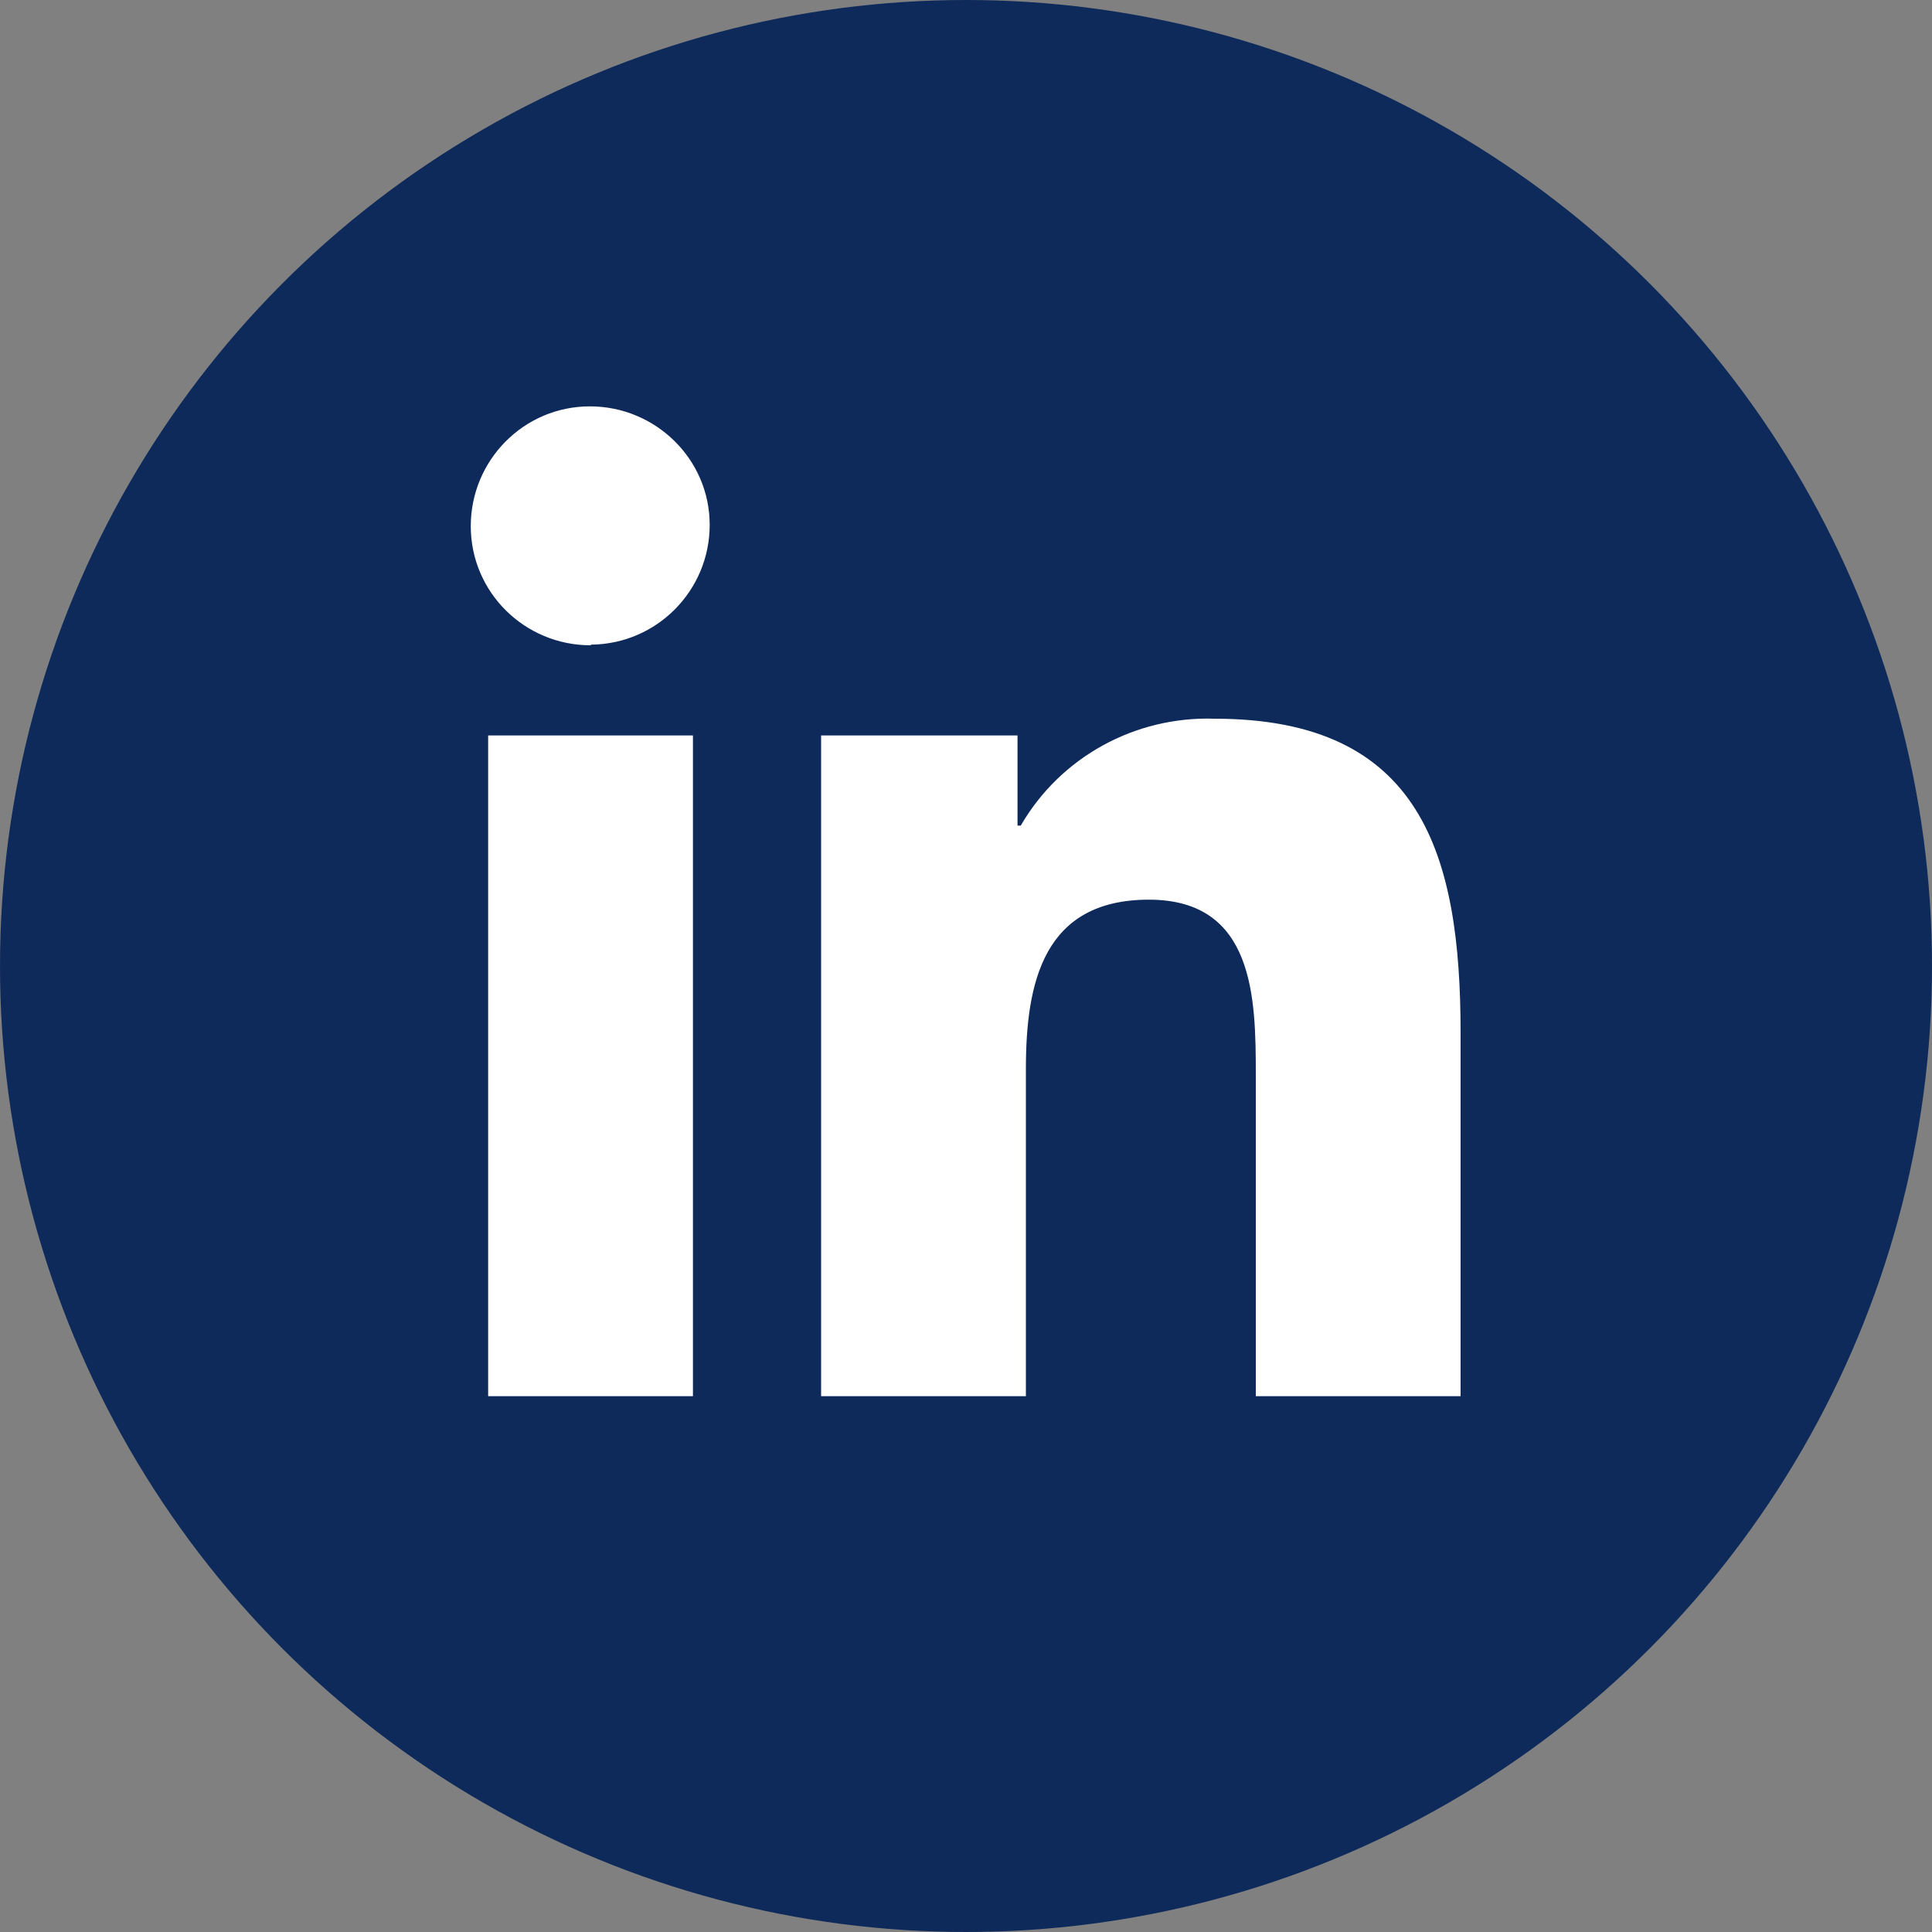
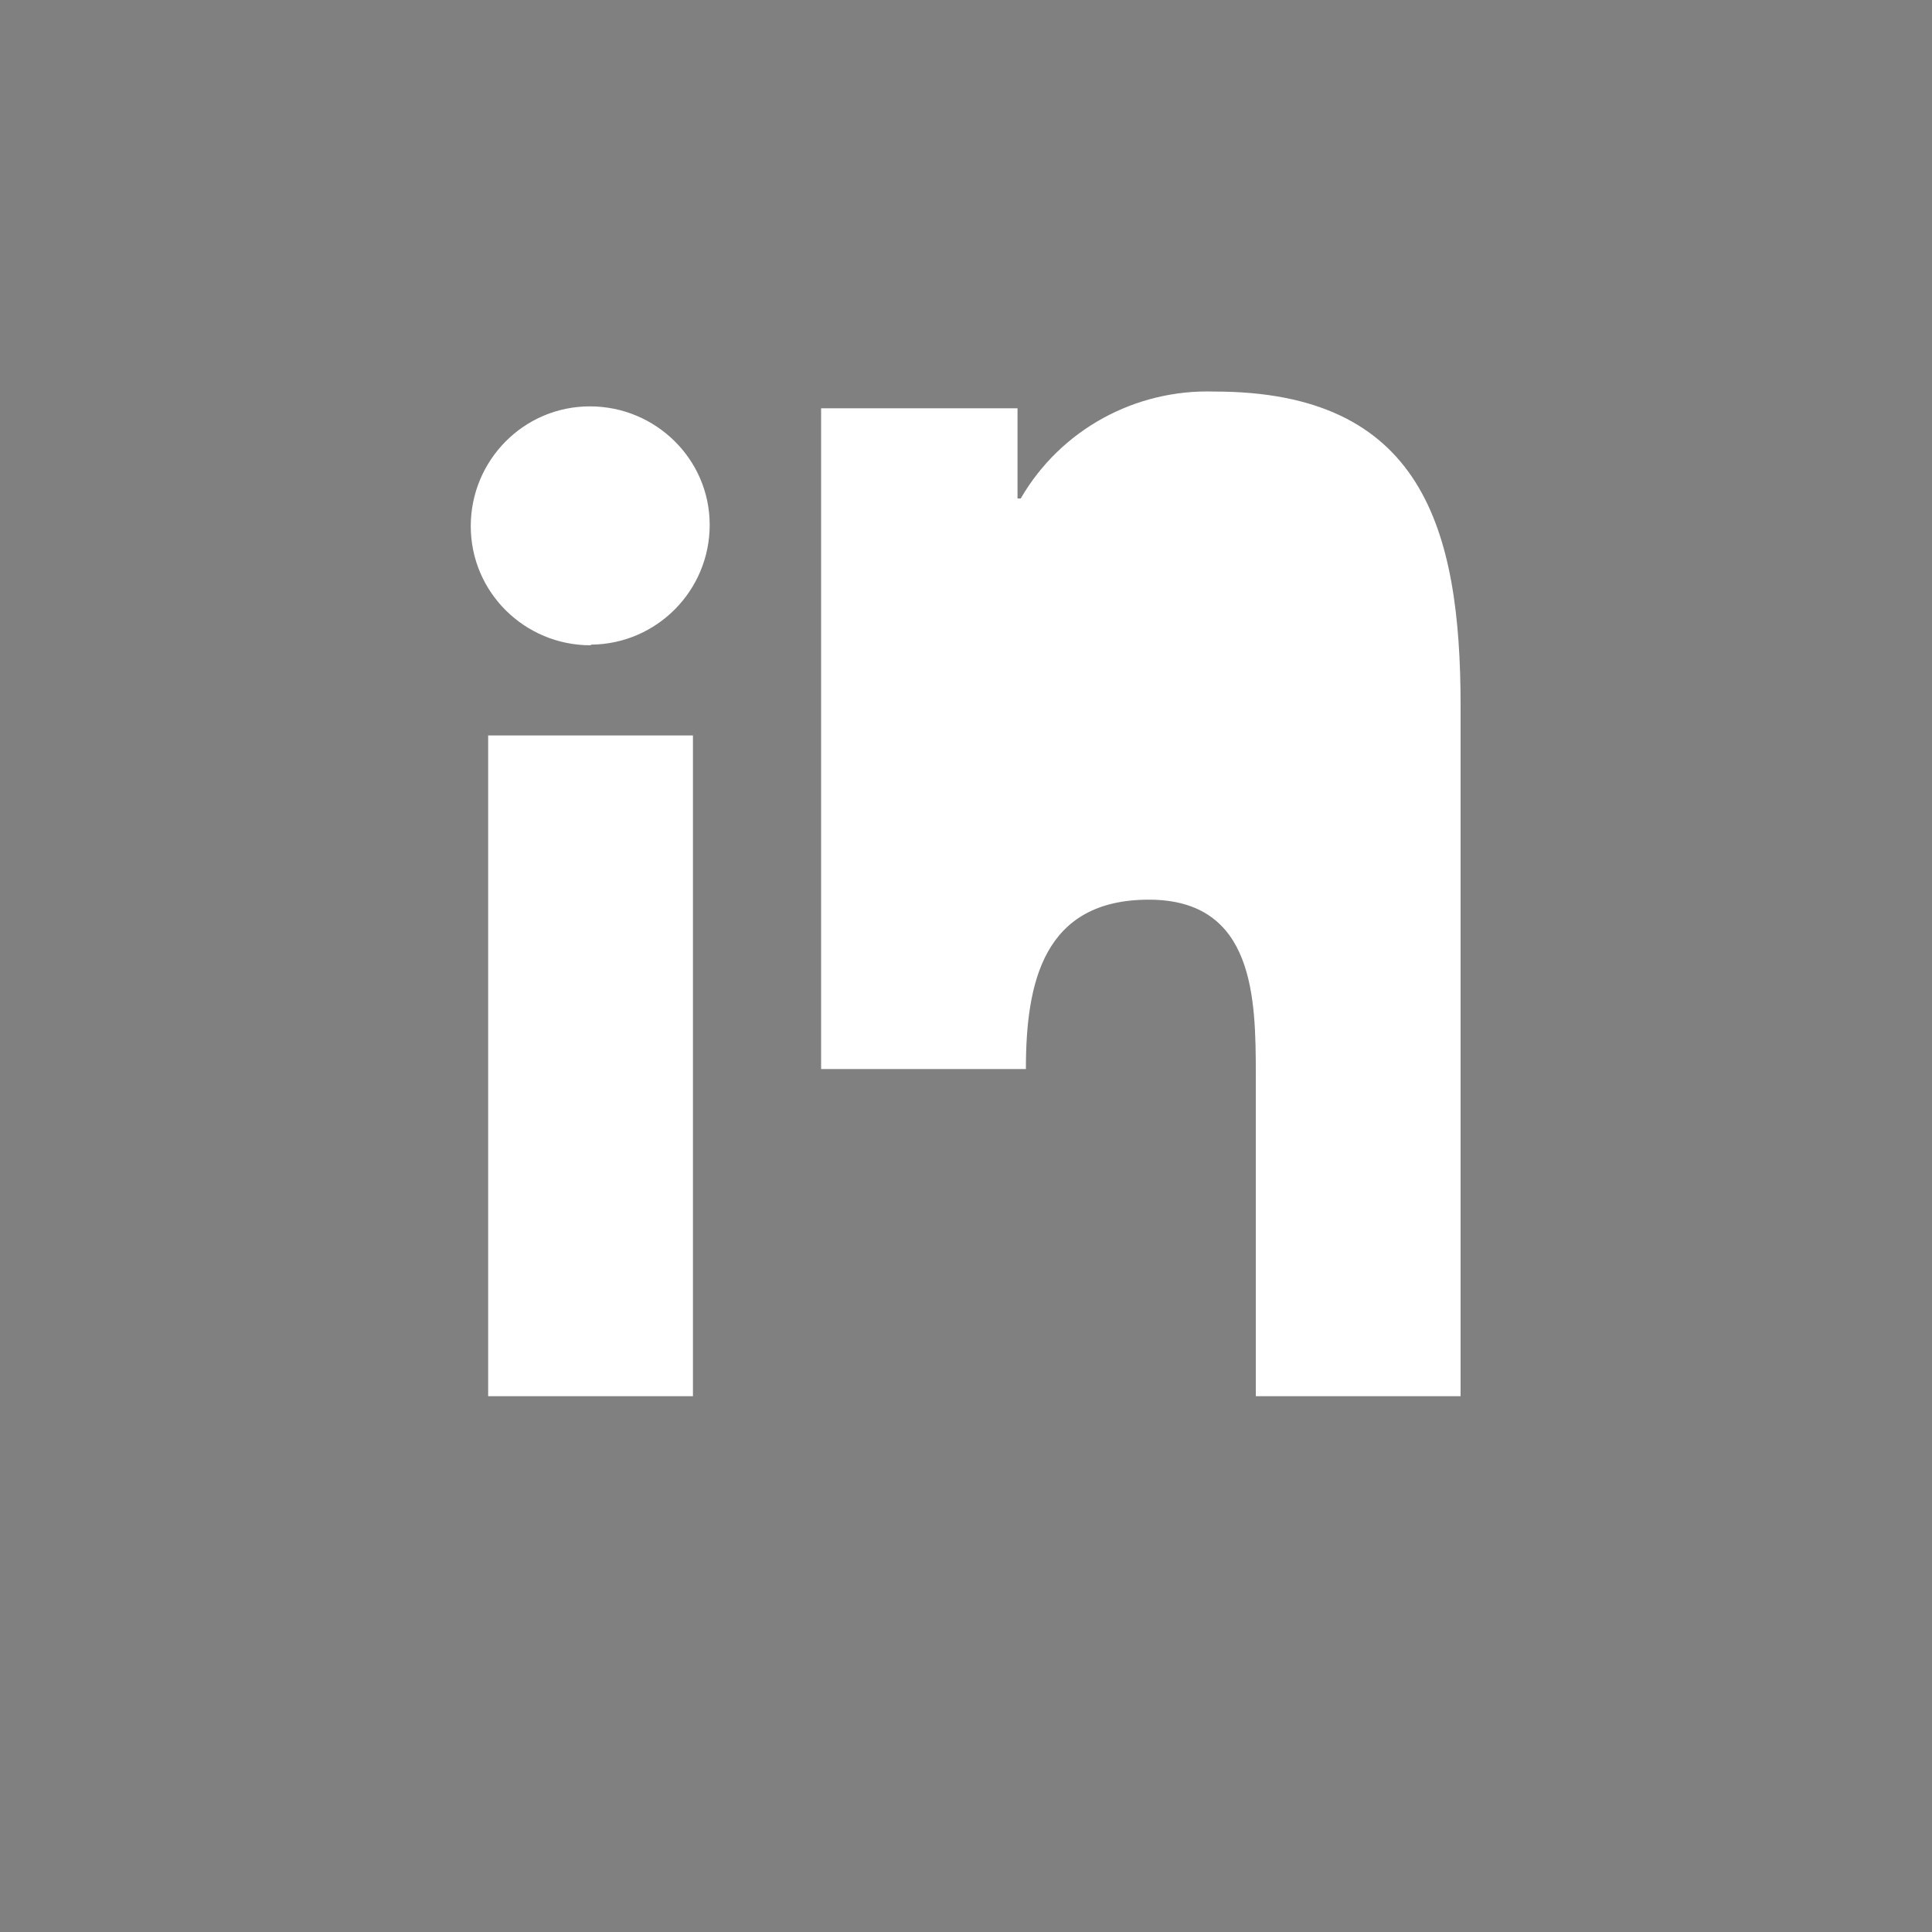
<svg xmlns="http://www.w3.org/2000/svg" id="Layer_2" viewBox="0 0 30 30">
  <rect x="0" y="0" width="30" height="30" fill="#808080" stroke="none" />
  <defs>
    <style>.cls-1{fill:#fff;}.cls-2{fill:#0d2a5a;}</style>
  </defs>
  <g id="Layer_1-2">
    <g id="Group_9">
-       <circle id="Ellipse_14" class="cls-2" cx="15" cy="15" r="15" />
-       <path id="linkedin-in" class="cls-1" d="m10.76,21.68h-3.18v-10.26h3.18v10.26Zm-1.59-11.66c-1.02,0-1.86-.82-1.86-1.85,0-1.02.82-1.86,1.85-1.86,1.02,0,1.86.82,1.86,1.84,0,1.02-.82,1.85-1.84,1.86Zm13.51,11.66h-3.18v-4.99c0-1.19-.02-2.72-1.66-2.72s-1.91,1.29-1.91,2.63v5.08h-3.18v-10.26h3.05v1.4h.05c.62-1.07,1.78-1.7,3.01-1.66,3.22,0,3.82,2.12,3.82,4.88v5.63h0Z" />
+       <path id="linkedin-in" class="cls-1" d="m10.76,21.68h-3.18v-10.26h3.18v10.26Zm-1.59-11.66c-1.02,0-1.86-.82-1.86-1.85,0-1.02.82-1.86,1.85-1.86,1.02,0,1.86.82,1.86,1.84,0,1.02-.82,1.85-1.84,1.86Zm13.51,11.66h-3.18v-4.99c0-1.19-.02-2.72-1.66-2.72s-1.91,1.29-1.91,2.63h-3.18v-10.26h3.05v1.4h.05c.62-1.07,1.78-1.7,3.01-1.66,3.22,0,3.82,2.12,3.82,4.88v5.63h0Z" />
    </g>
  </g>
</svg>